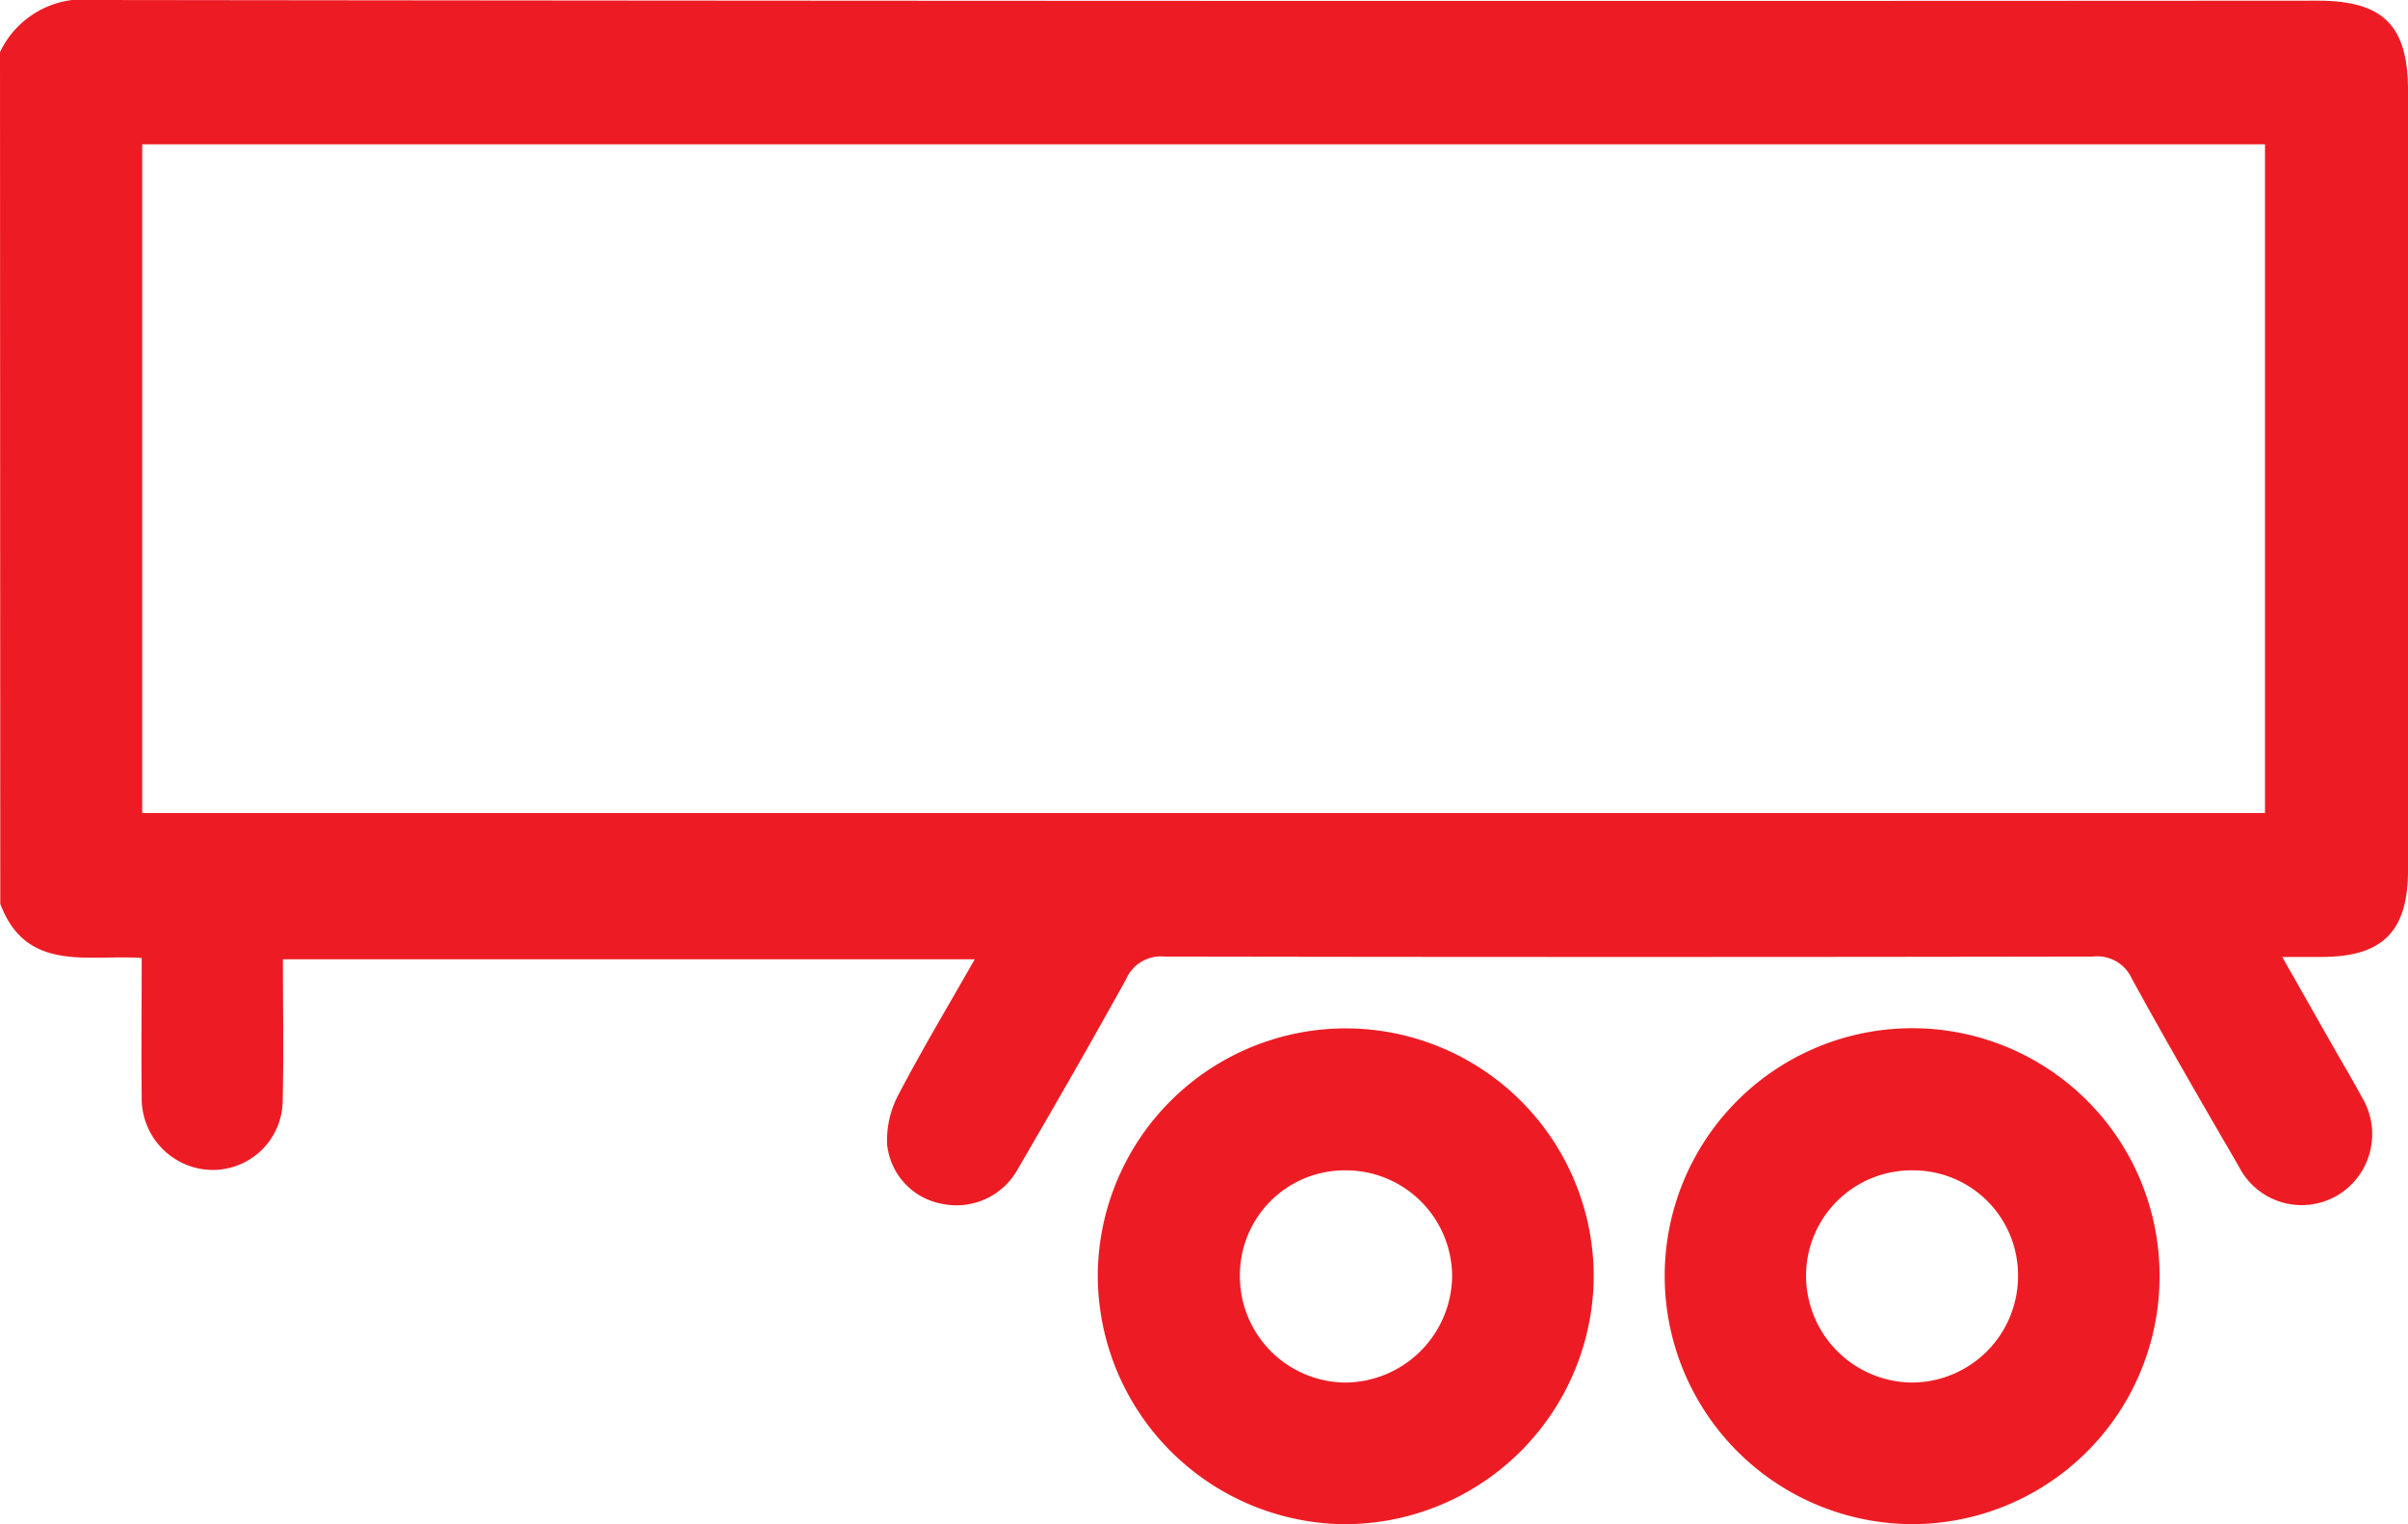
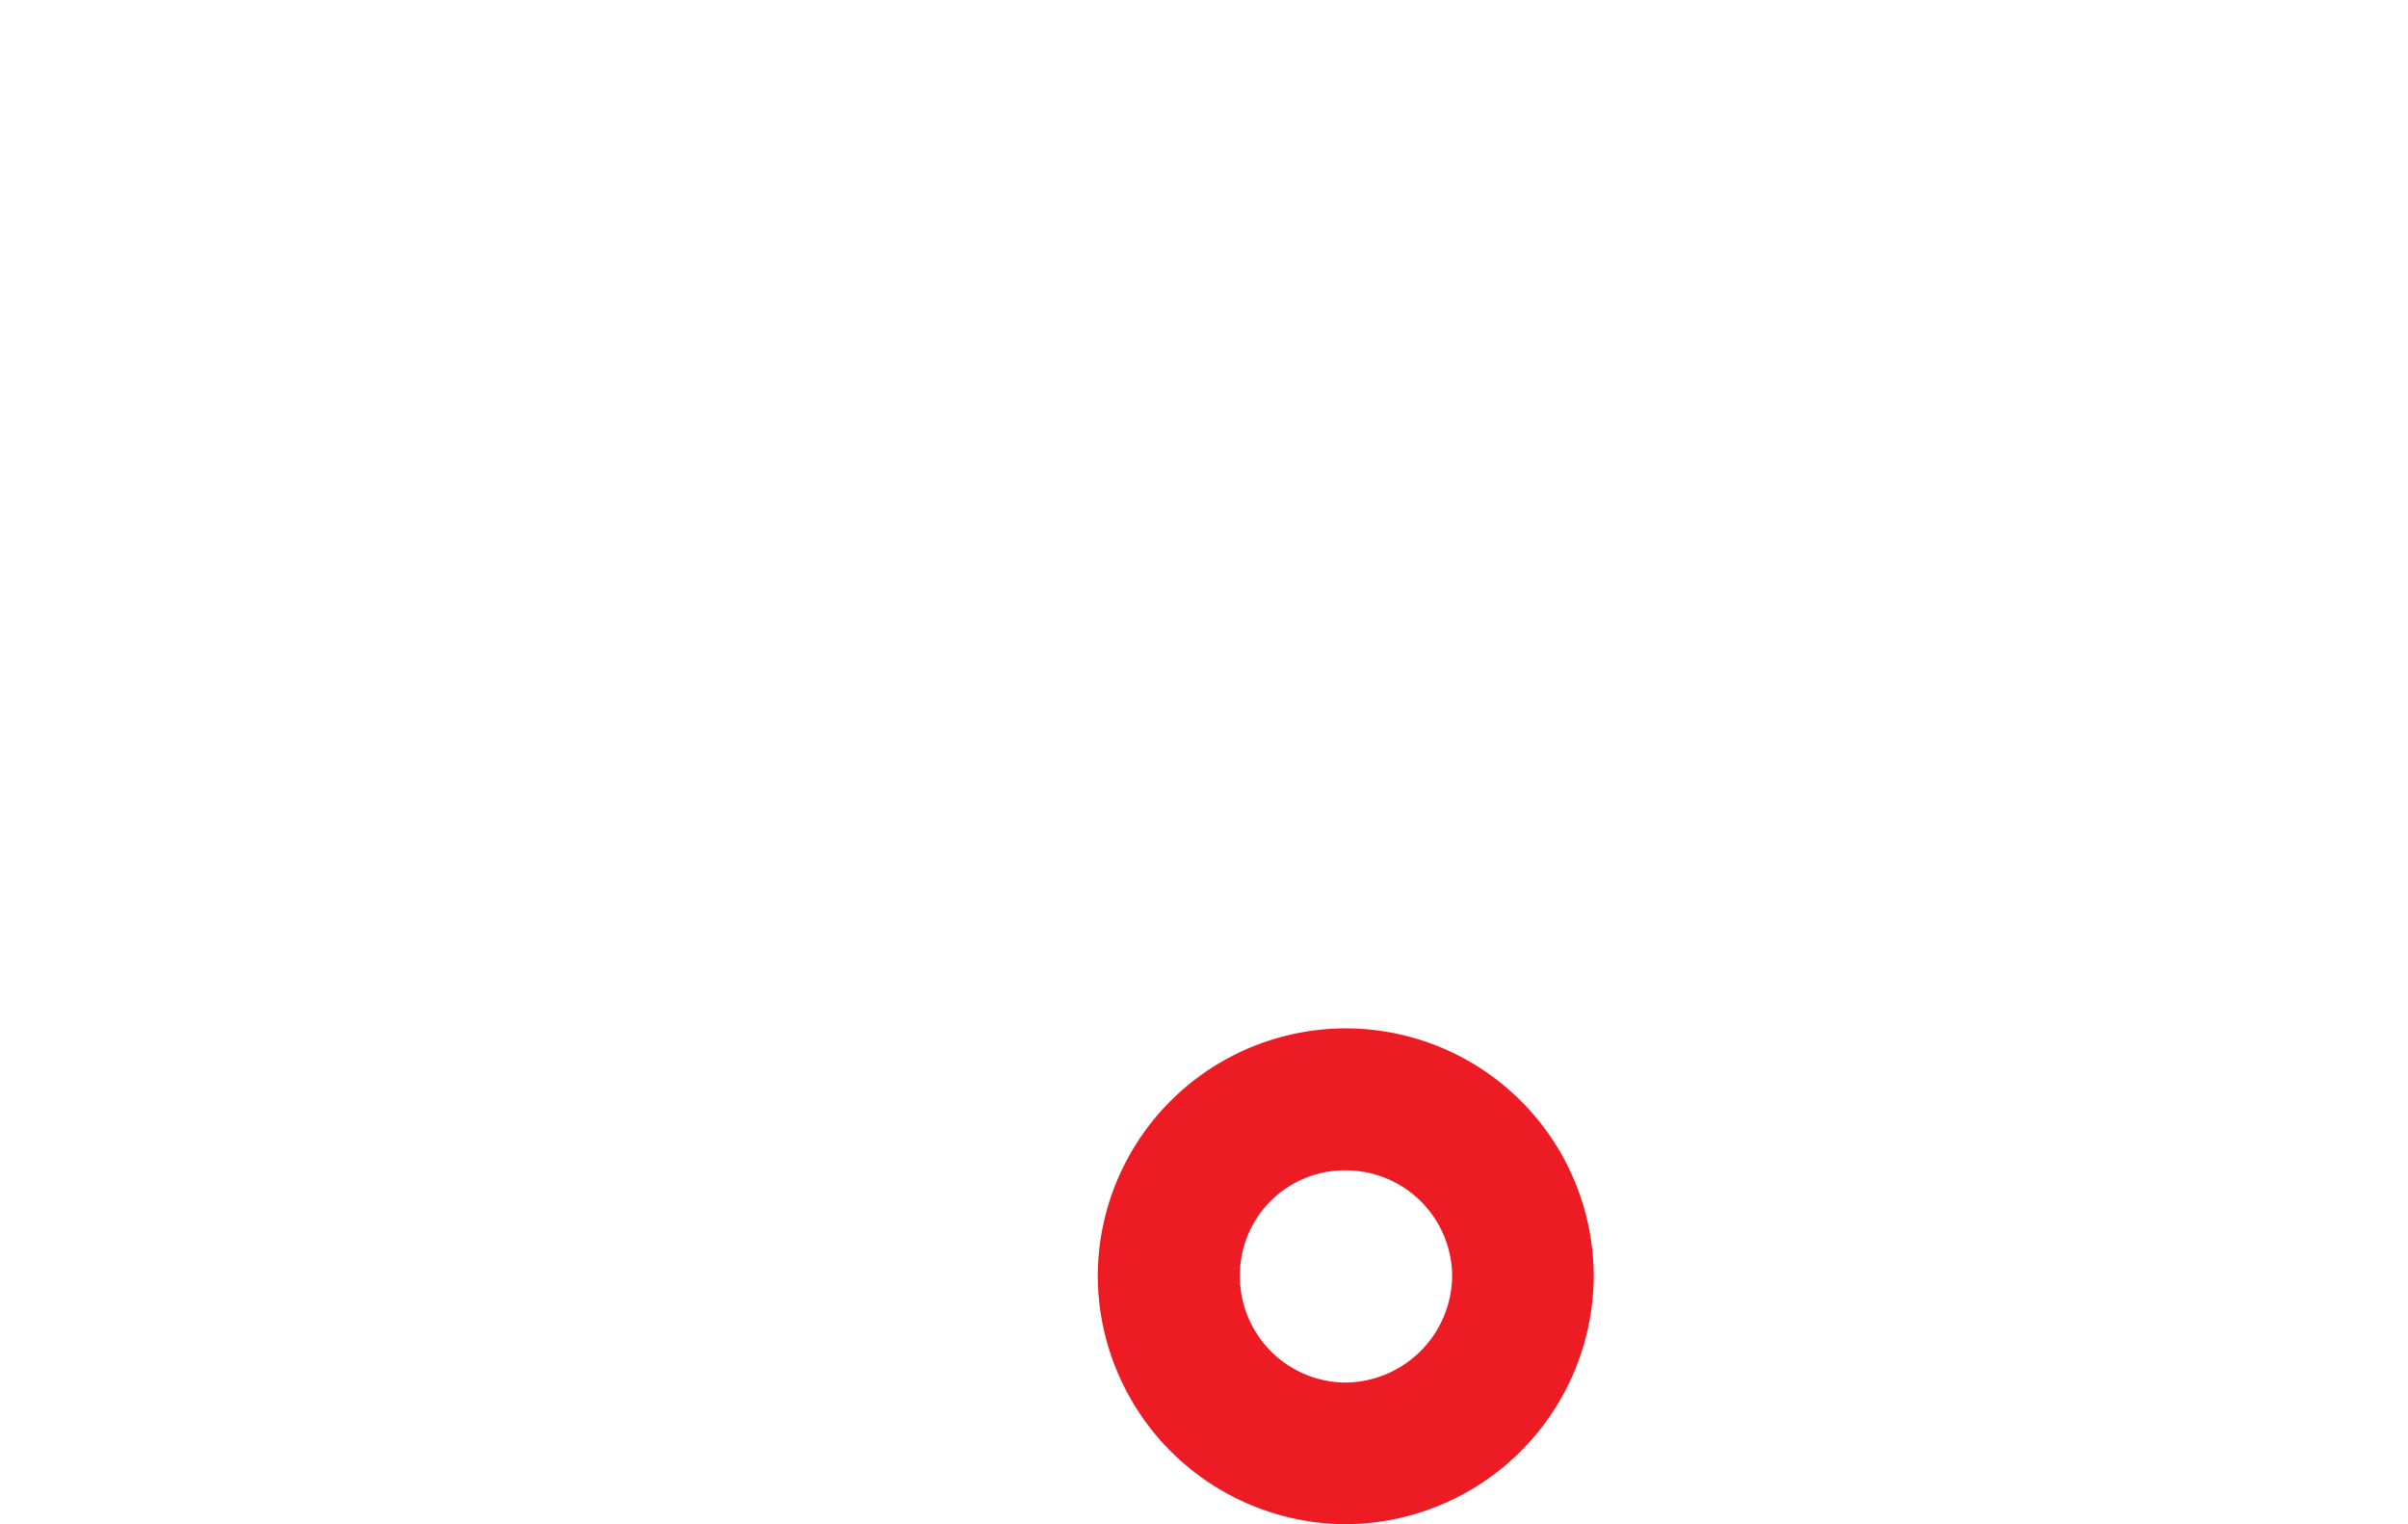
<svg xmlns="http://www.w3.org/2000/svg" id="dépannage_poids_lourds" data-name="dépannage poids lourds" width="68.366" height="43.267" viewBox="0 0 68.366 43.267">
-   <path id="Tracé_1" data-name="Tracé 1" d="M-5479.832-355.932a2.631,2.631,0,0,1,2.707-1.478q31.54.04,63.081.019c1.879,0,2.579.7,2.579,2.567v22.1c0,1.755-.714,2.476-2.454,2.479h-1.118c.537.943,1,1.764,1.469,2.585.264.464.538.922.79,1.392a2.024,2.024,0,0,1-.694,2.793,2,2,0,0,1-2.8-.828c-1.029-1.768-2.055-3.538-3.037-5.331a1.074,1.074,0,0,0-1.1-.622q-13.184.023-26.367,0a1.075,1.075,0,0,0-1.087.646c-1,1.809-2.031,3.6-3.073,5.387a1.985,1.985,0,0,1-2.158.984,1.908,1.908,0,0,1-1.553-1.7,2.775,2.775,0,0,1,.319-1.389c.668-1.278,1.412-2.518,2.169-3.85H-5471.8c0,1.347.023,2.675-.006,4a1.984,1.984,0,0,1-2.538,1.9,2.032,2.032,0,0,1-1.465-2c-.015-1.289,0-2.578,0-3.936-1.512-.114-3.273.435-4.015-1.537Zm4.037,21.6h60.269v-18.982h-60.269Z" transform="translate(5479.832 357.41)" fill="#ed1c24" />
  <path id="Tracé_2" data-name="Tracé 2" d="M-5297.977-193.743a7.045,7.045,0,0,1,6.965,7.125,7.074,7.074,0,0,1-7.15,6.949,7.072,7.072,0,0,1-6.93-7.1A7.046,7.046,0,0,1-5297.977-193.743Zm-.064,4.03a2.976,2.976,0,0,0-3.016,2.99,3.02,3.02,0,0,0,2.993,3.034,3.057,3.057,0,0,0,3.033-3.01A3.017,3.017,0,0,0-5298.042-189.713Z" transform="translate(5336.259 222.936)" fill="#ed1c24" />
-   <path id="Tracé_3" data-name="Tracé 3" d="M-5207.835-193.759a7.02,7.02,0,0,1,7.044,6.965,7.03,7.03,0,0,1-6.967,7.113,7.048,7.048,0,0,1-7.082-7A7.031,7.031,0,0,1-5207.835-193.759Zm3.026,7.063a2.975,2.975,0,0,0-2.979-3.028,2.994,2.994,0,0,0-3.039,2.976,3.035,3.035,0,0,0,2.987,3.047A3.02,3.02,0,0,0-5204.809-186.7Z" transform="translate(5262.103 222.947)" fill="#ed1c24" />
</svg>